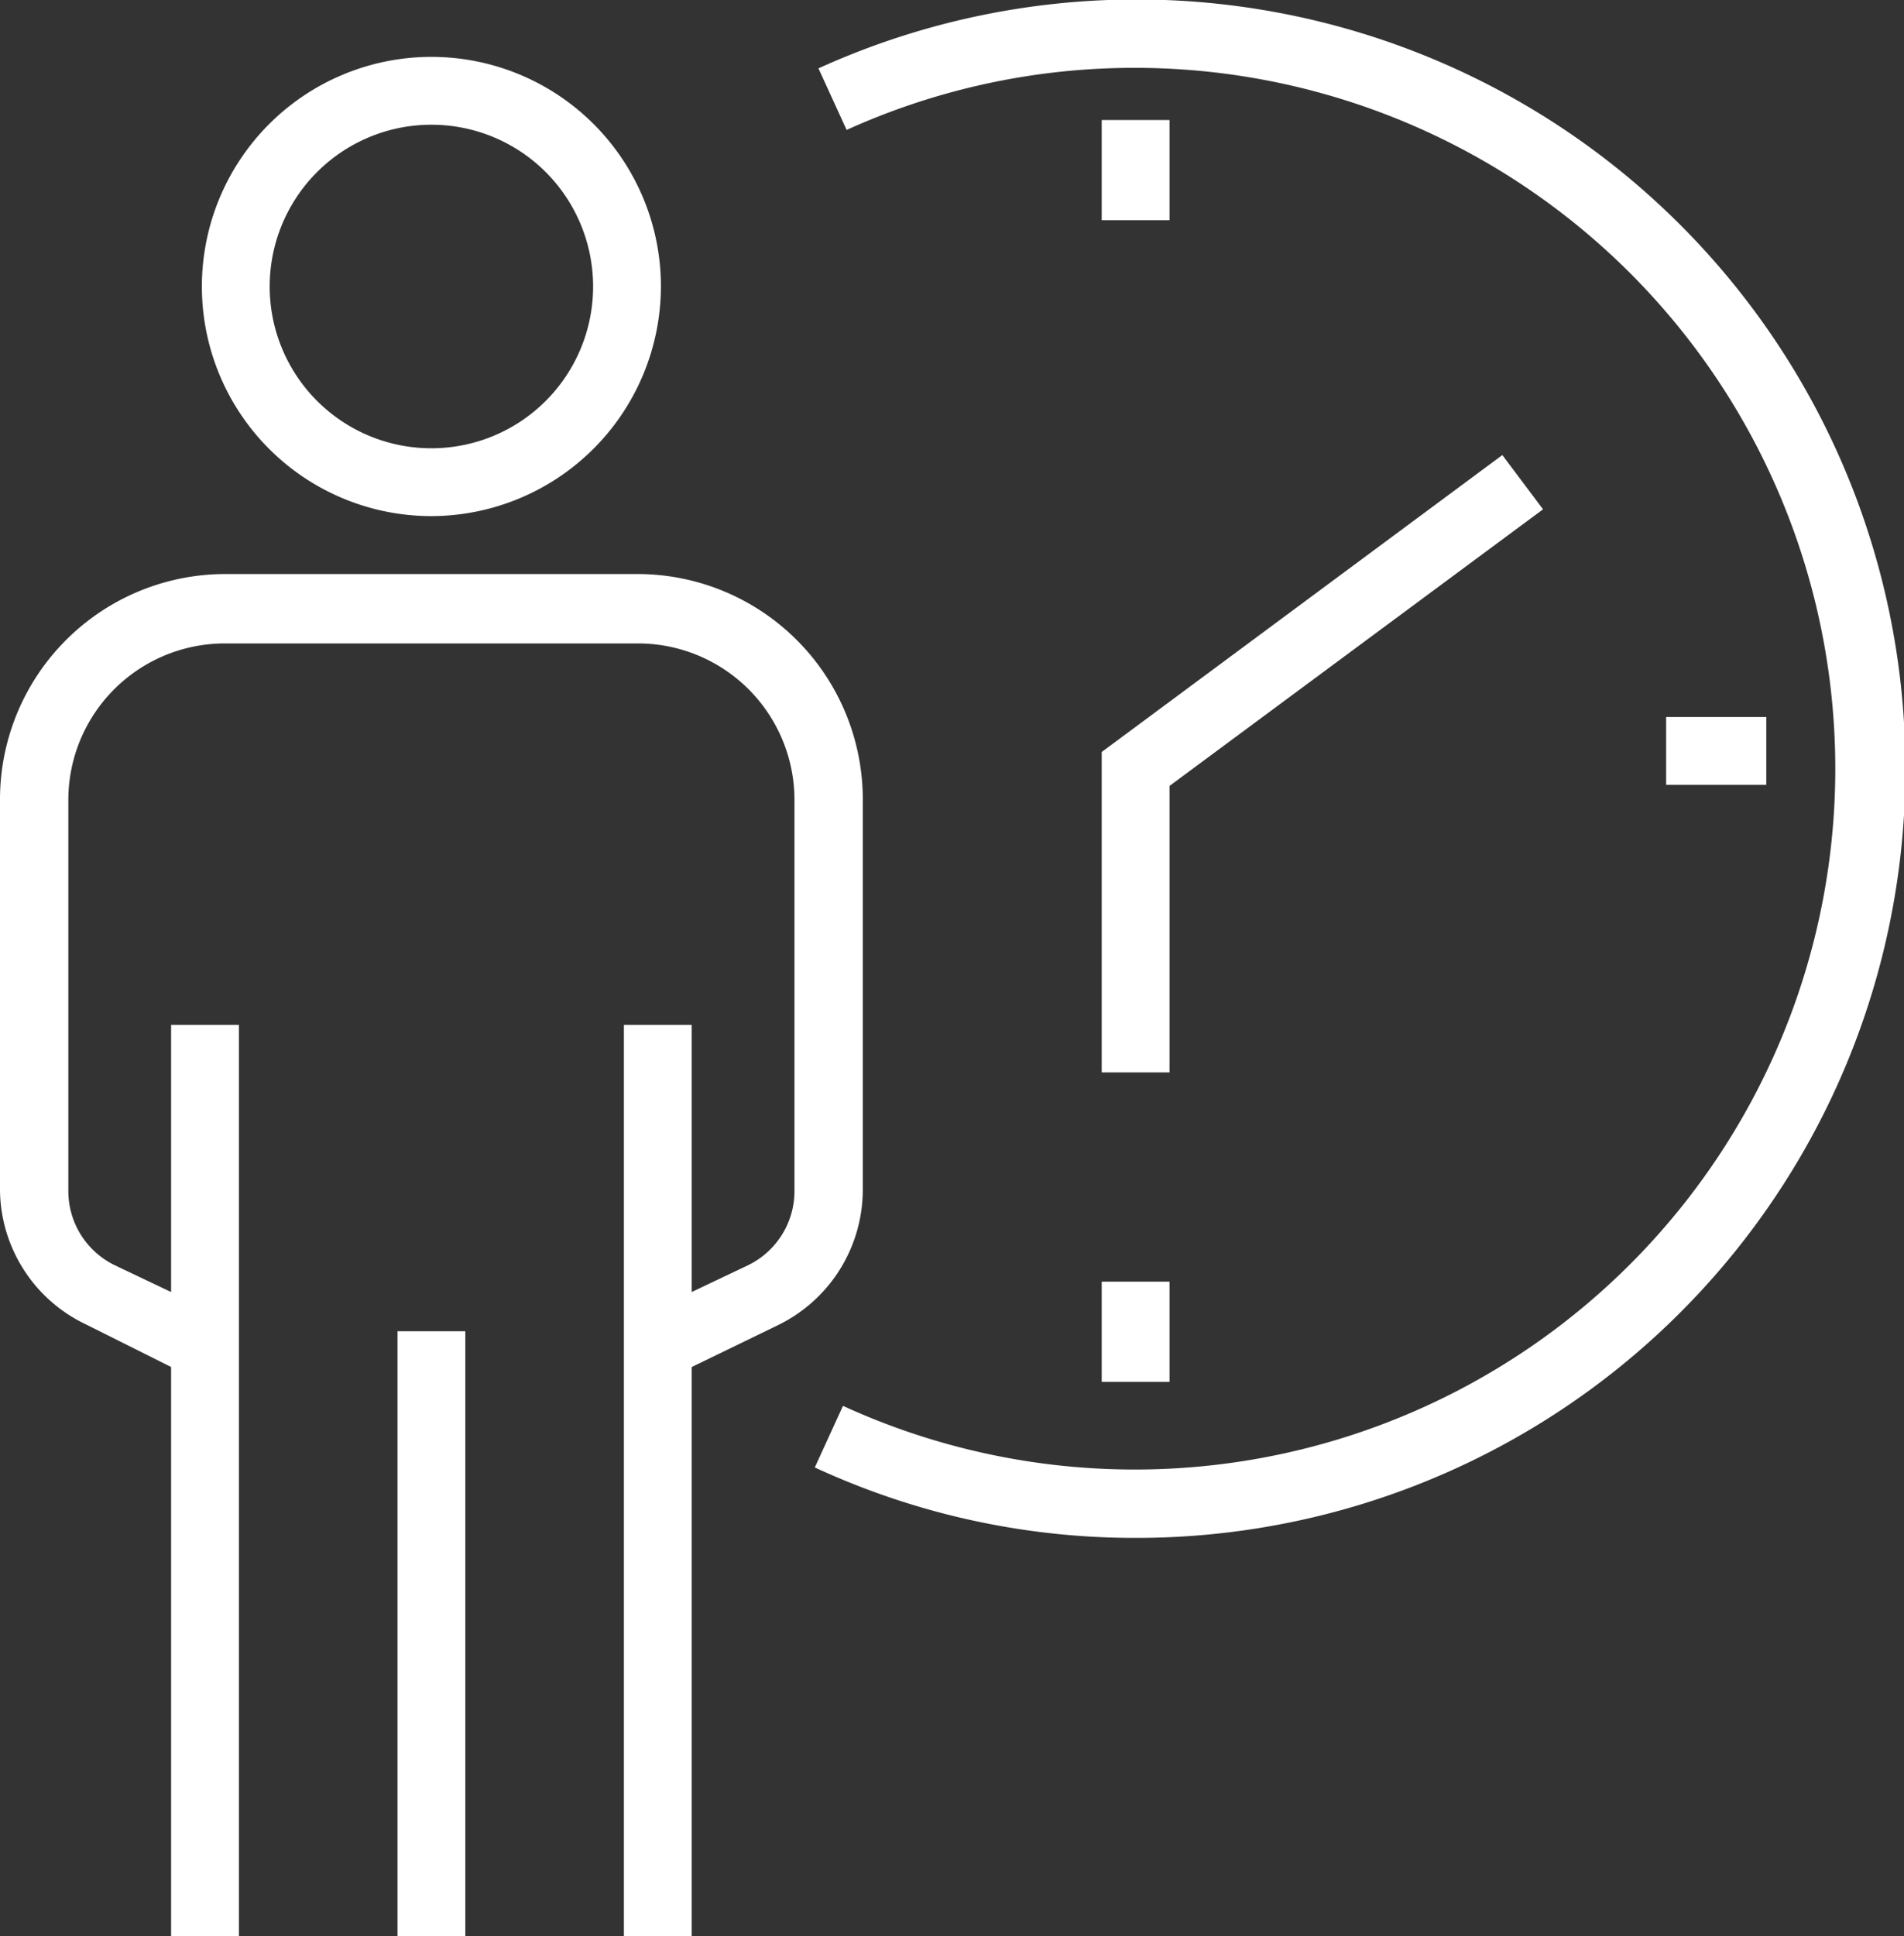
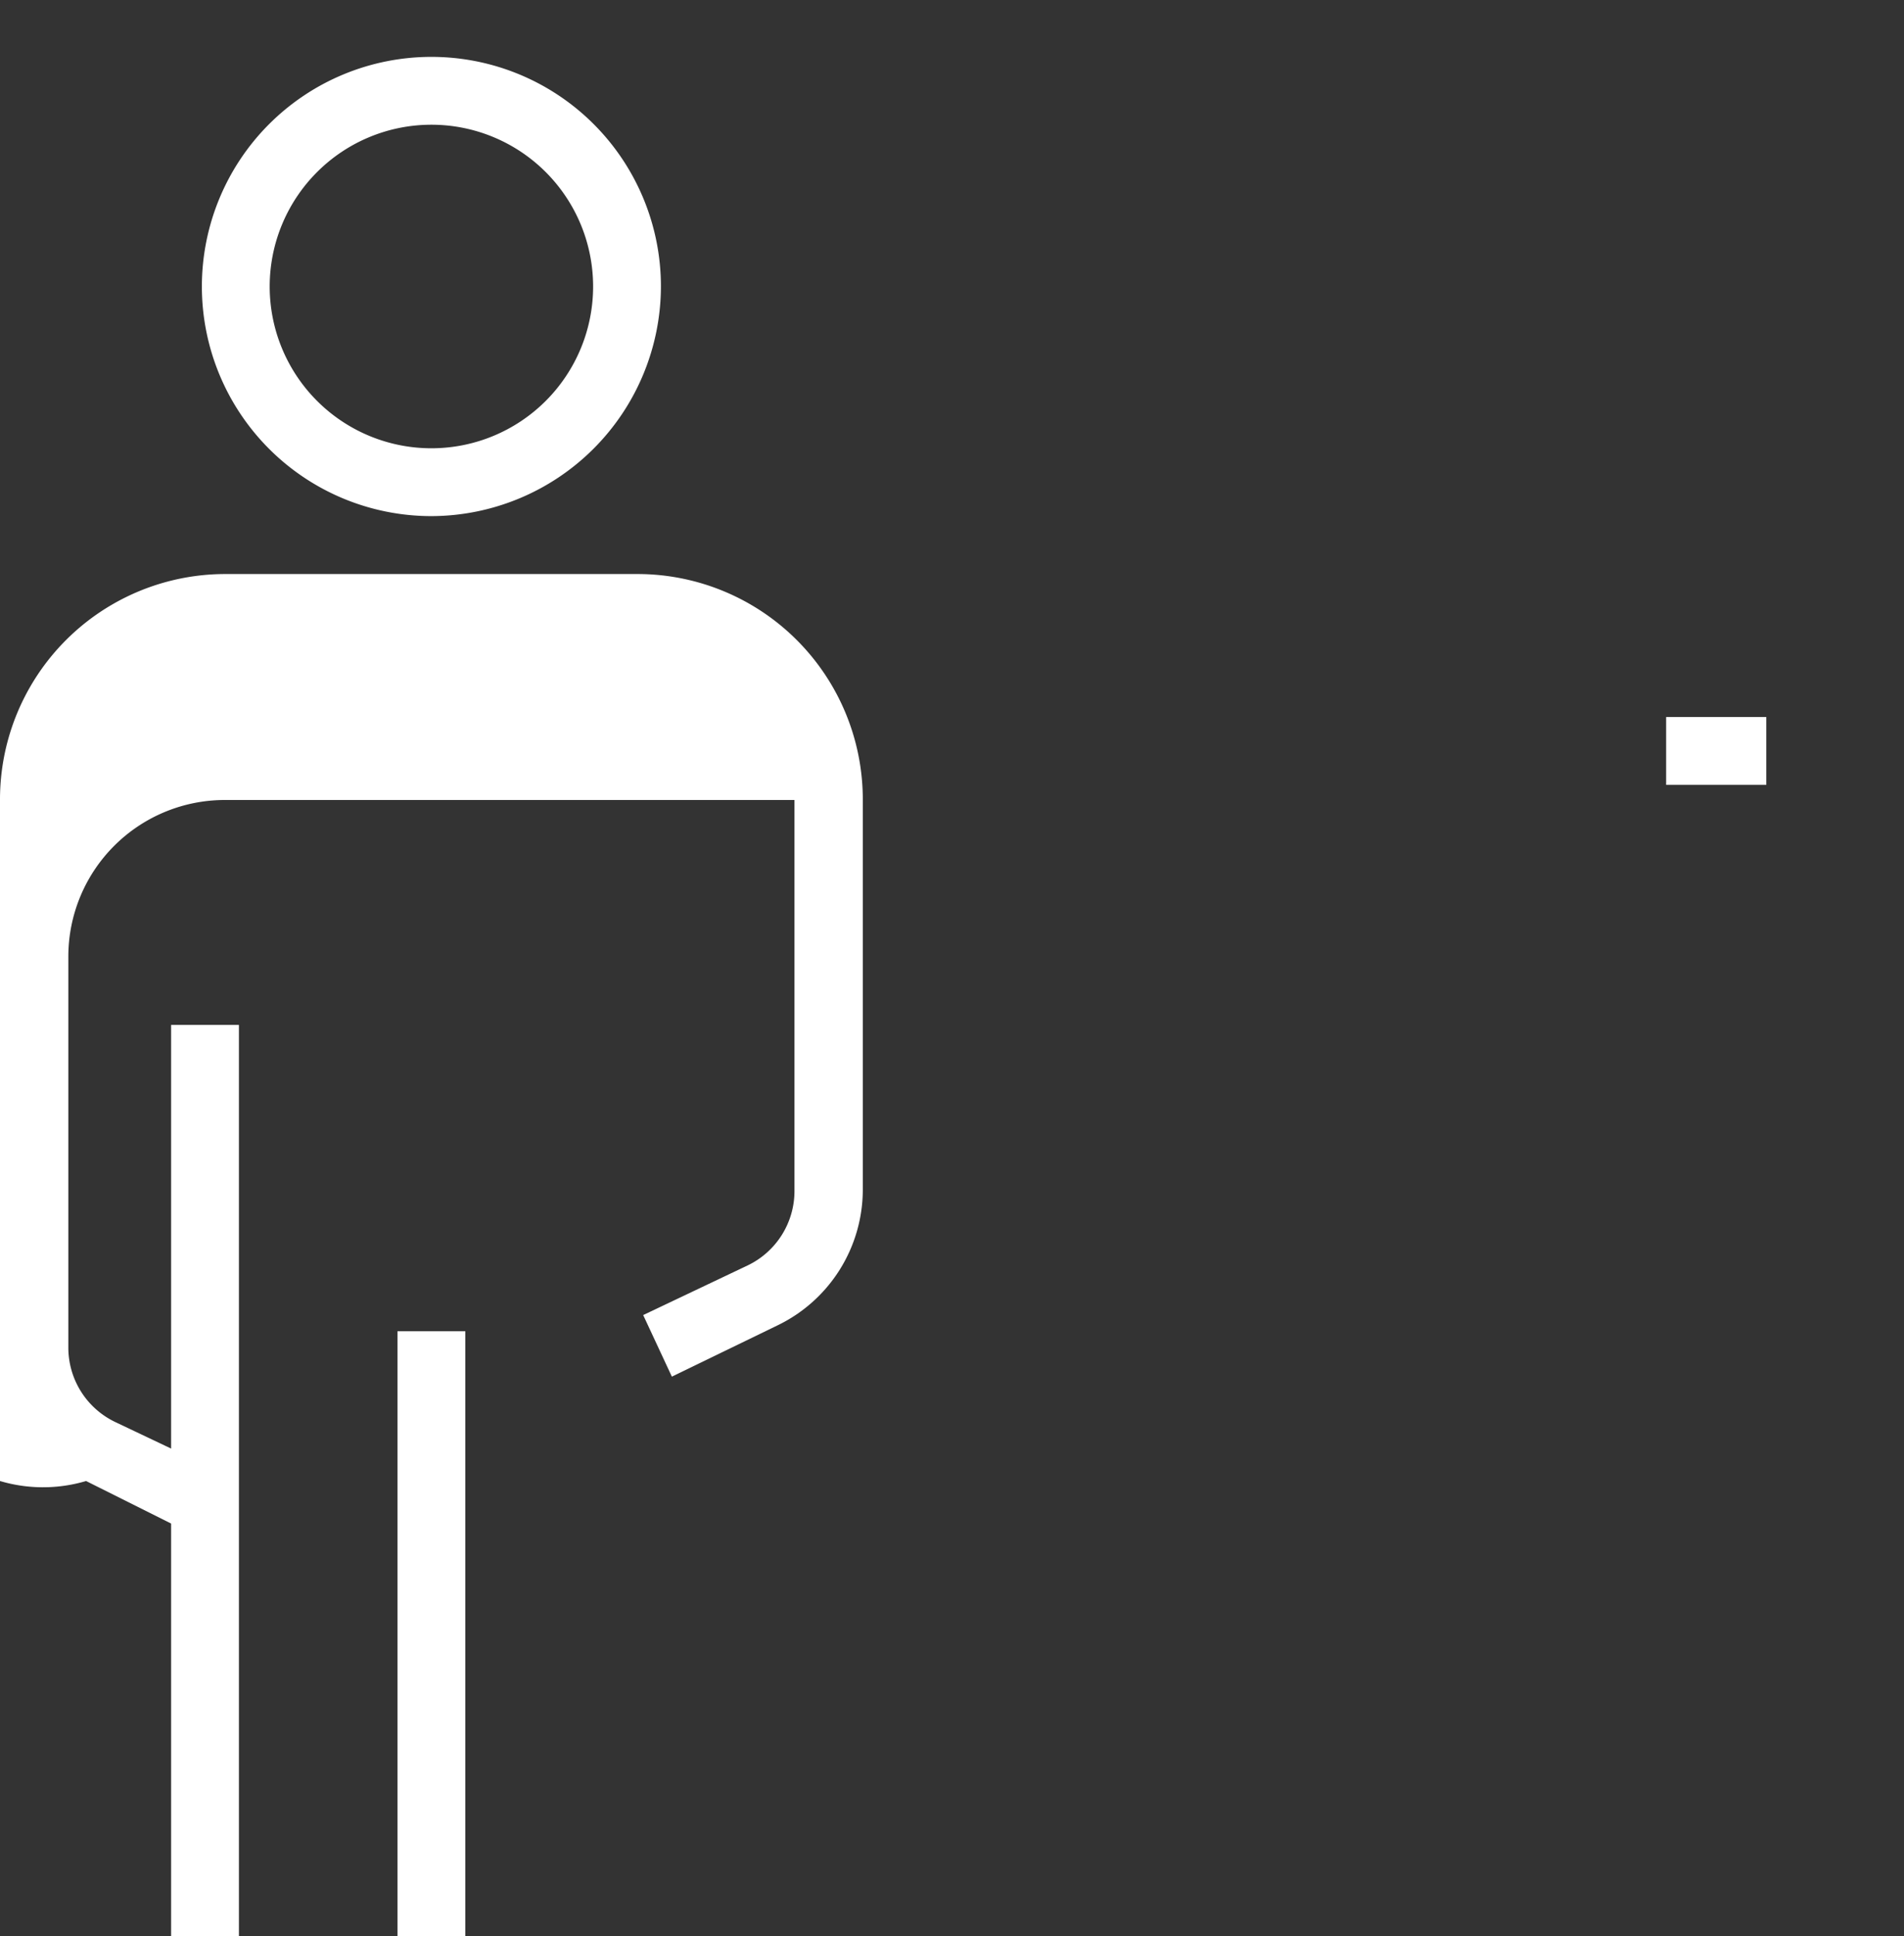
<svg xmlns="http://www.w3.org/2000/svg" viewBox="0 0 36.5 37.1">
  <rect x="0" y="0" width="36.5" height="37.1" fill="#333333" stroke="none" />
  <defs>
    <style>.cls-1{fill:#fff;}</style>
  </defs>
  <title>katman 1</title>
  <g id="Layer_2" data-name="Layer 2">
    <g id="katman_1" data-name="katman 1">
      <path class="cls-1" d="M8.27,9.89a4.4,4.4,0,1,1,4.4-4.4A4.41,4.41,0,0,1,8.27,9.89Zm0-7.5a3.1,3.1,0,1,0,3.1,3.1A3.1,3.1,0,0,0,8.27,2.39Z" />
-       <path class="cls-1" d="M12.88,26.38l-.55-1.18,2-.95a1.58,1.58,0,0,0,.9-1.43V15.33a3,3,0,0,0-3-3H4.31a3,3,0,0,0-3,3v7.49a1.58,1.58,0,0,0,.9,1.43l2,.95-.56,1.18-2-1A2.88,2.88,0,0,1,0,22.82V15.33A4.32,4.32,0,0,1,4.31,11h7.92a4.32,4.32,0,0,1,4.31,4.31v7.49a2.89,2.89,0,0,1-1.64,2.6Z" />
-       <rect class="cls-1" x="11.96" y="19.64" width="1.3" height="17.46" />
+       <path class="cls-1" d="M12.88,26.38l-.55-1.18,2-.95a1.58,1.58,0,0,0,.9-1.43V15.33H4.31a3,3,0,0,0-3,3v7.49a1.58,1.58,0,0,0,.9,1.43l2,.95-.56,1.18-2-1A2.88,2.88,0,0,1,0,22.82V15.33A4.32,4.32,0,0,1,4.31,11h7.92a4.32,4.32,0,0,1,4.31,4.31v7.49a2.89,2.89,0,0,1-1.64,2.6Z" />
      <rect class="cls-1" x="3.28" y="19.64" width="1.3" height="17.46" />
      <rect class="cls-1" x="7.62" y="25.51" width="1.3" height="11.59" />
-       <path class="cls-1" d="M21.77,29.47a14.59,14.59,0,0,1-6.15-1.35l.54-1.18A13.43,13.43,0,1,0,21.77,1.3a13.36,13.36,0,0,0-5.54,1.19l-.54-1.18a14.74,14.74,0,1,1,6.08,28.16Z" />
-       <polygon class="cls-1" points="22.42 20.55 21.12 20.55 21.12 14.41 28.8 8.72 29.58 9.76 22.42 15.06 22.42 20.55" />
-       <rect class="cls-1" x="21.12" y="2.3" width="1.3" height="1.92" />
-       <rect class="cls-1" x="21.12" y="24.56" width="1.3" height="1.92" />
      <rect class="cls-1" x="31.94" y="13.74" width="1.92" height="1.3" />
    </g>
  </g>
</svg>